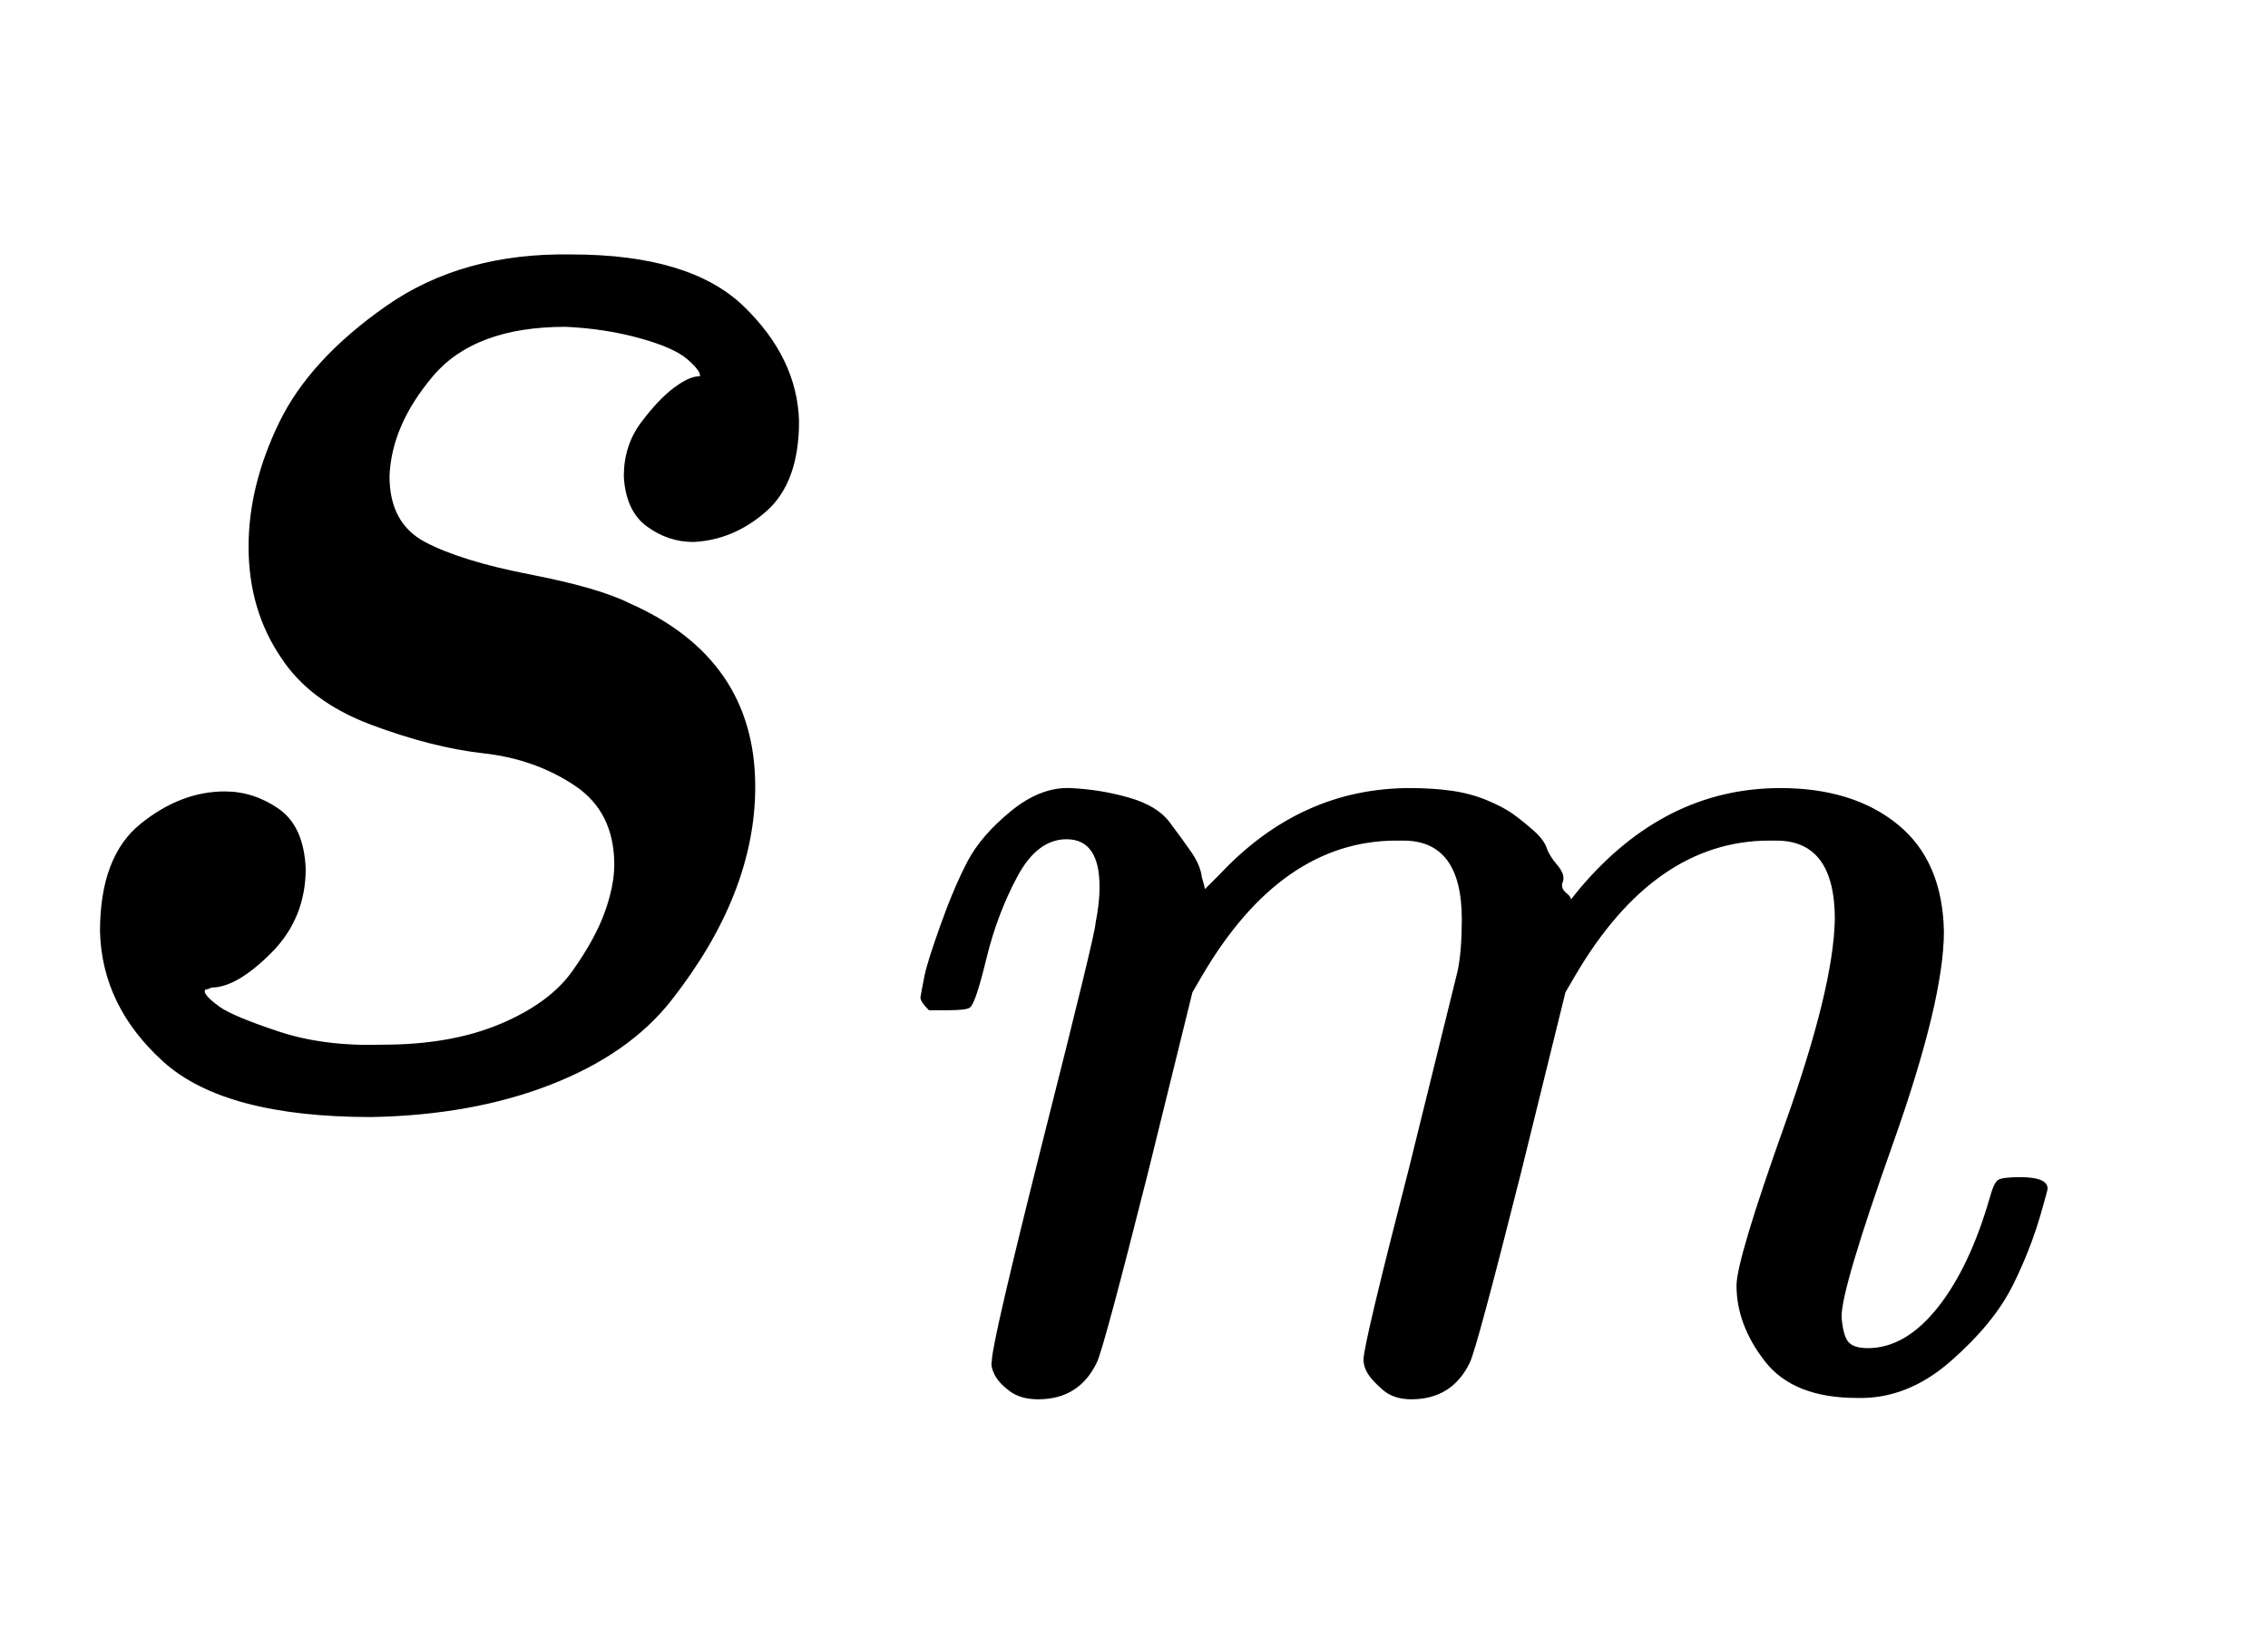
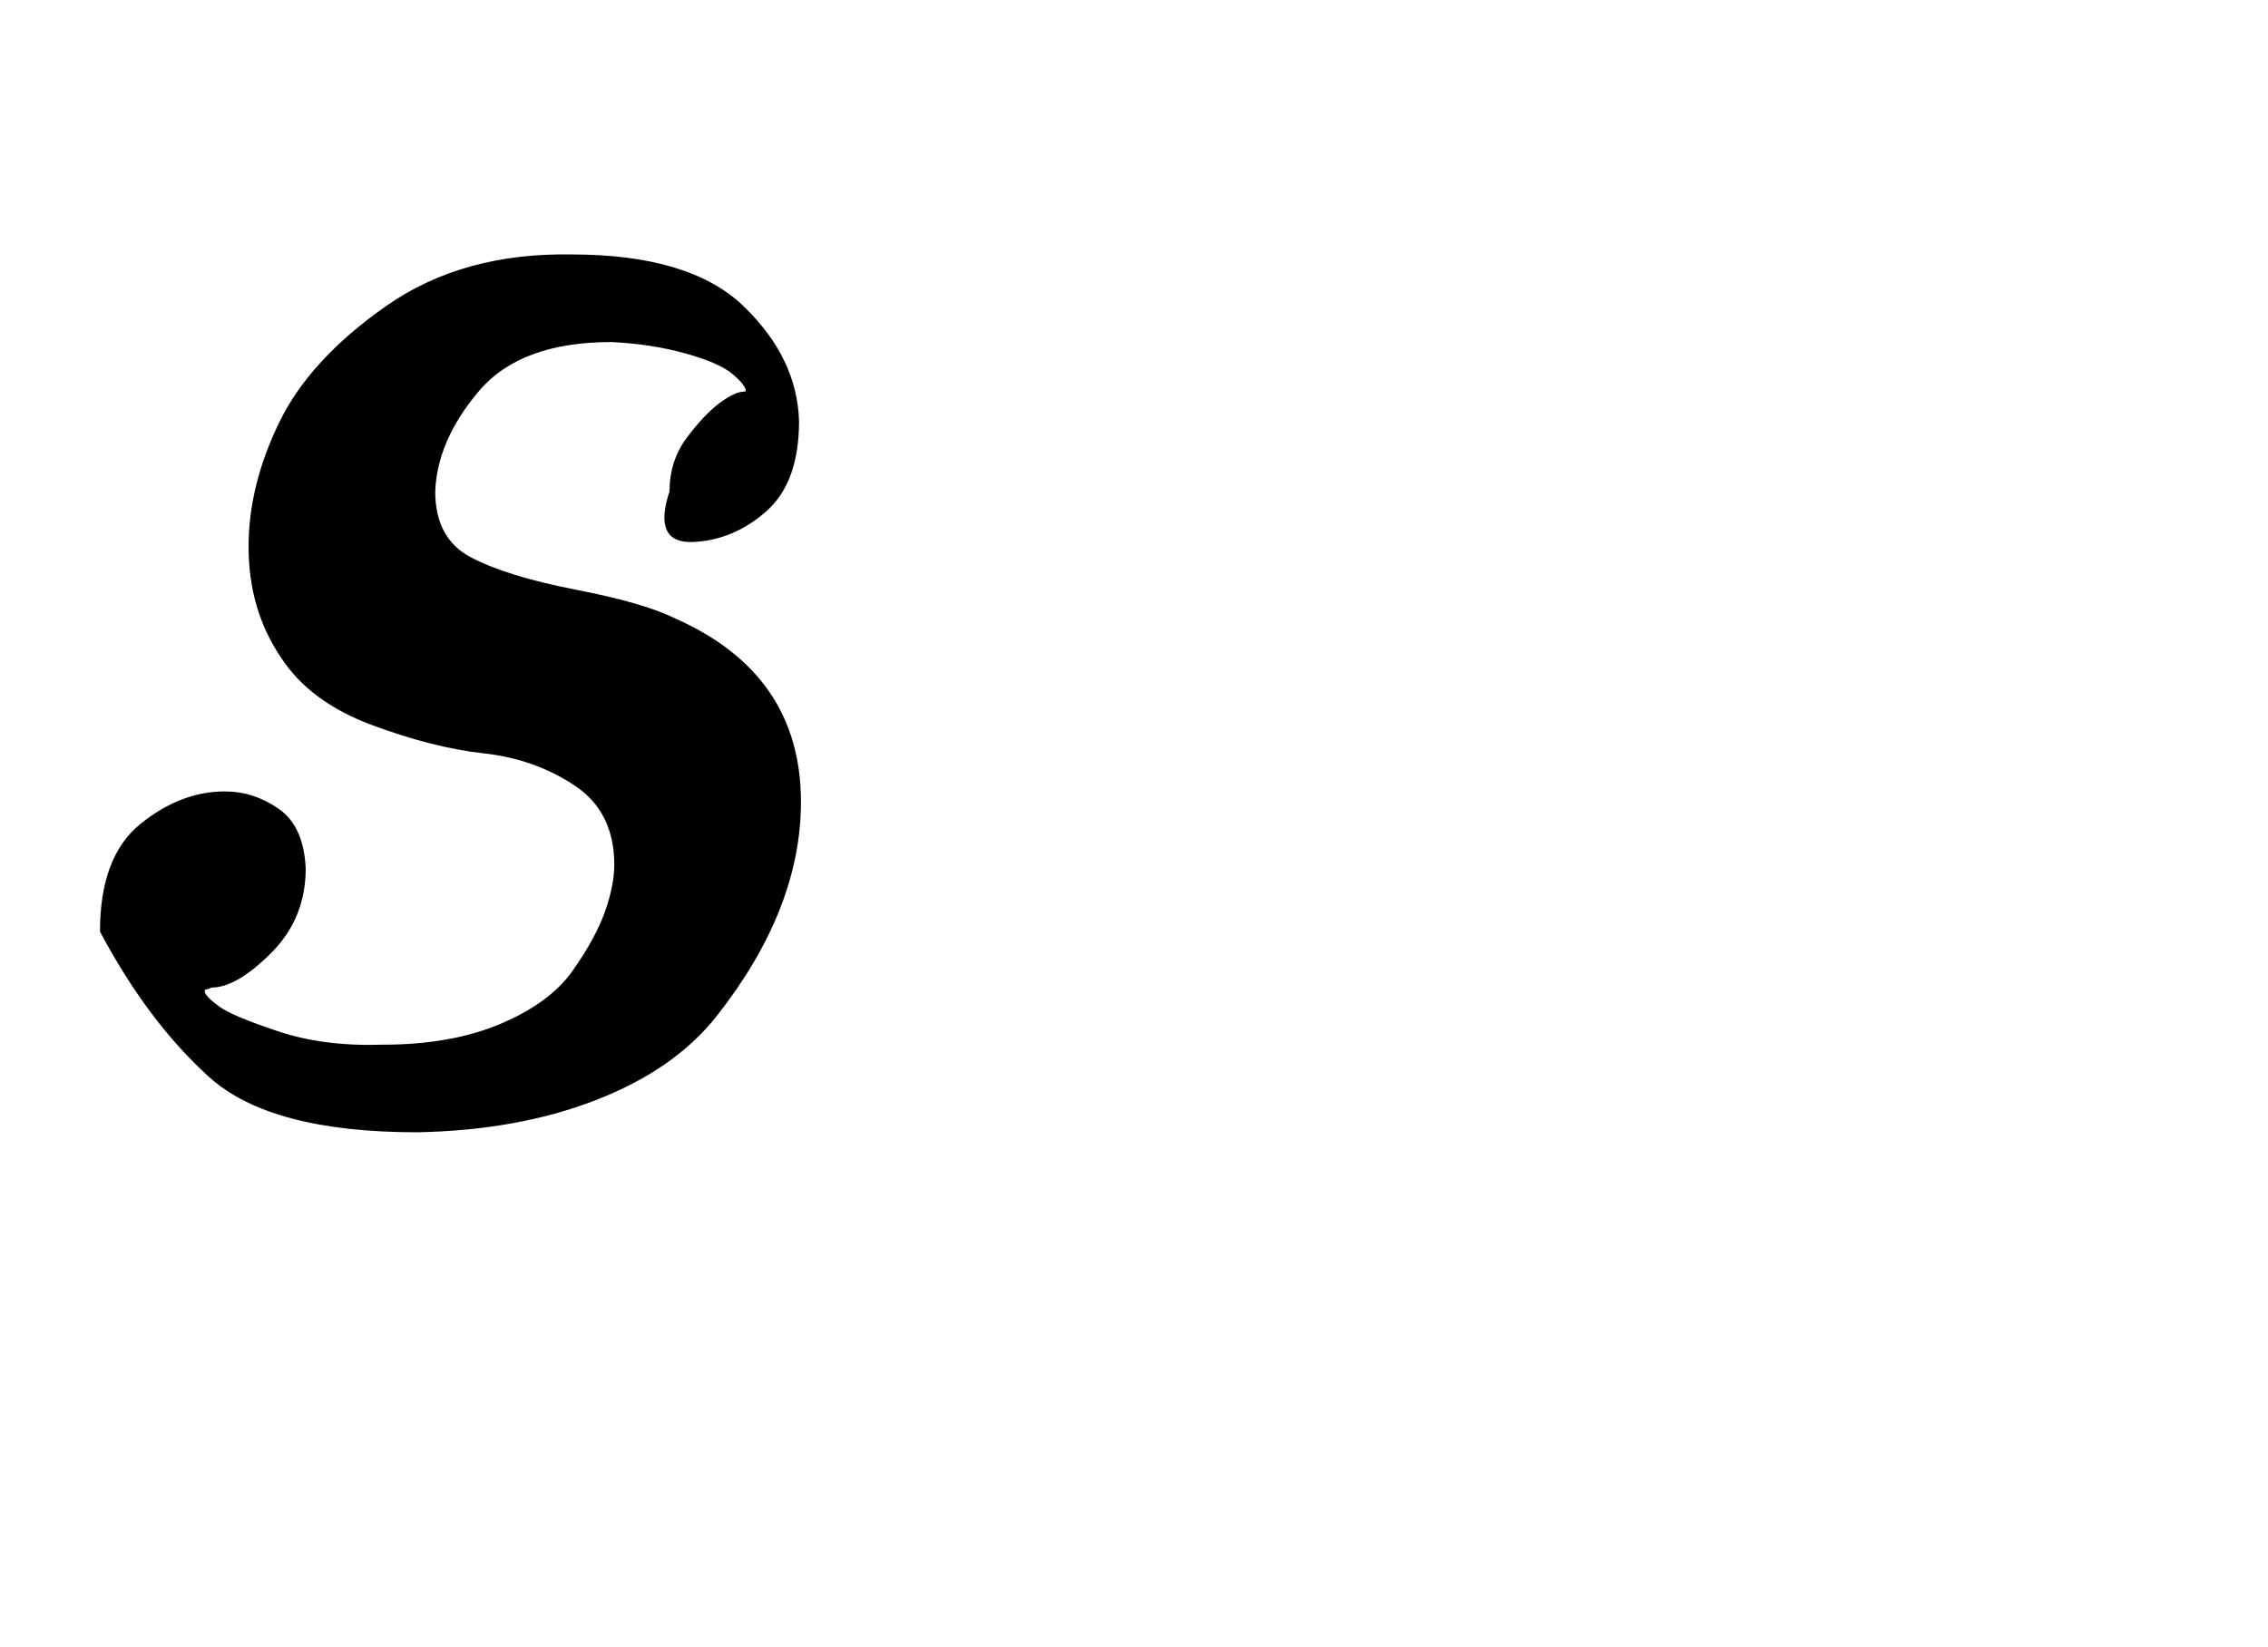
<svg xmlns="http://www.w3.org/2000/svg" xmlns:xlink="http://www.w3.org/1999/xlink" width="2.765ex" height="2.009ex" style="vertical-align:-.671ex" viewBox="0 -576.1 1190.7 865.1" aria-labelledby="MathJax-SVG-1-Title">
  <defs aria-hidden="true">
-     <path stroke-width="1" id="a" d="M131 289q0 32 16 65t56 61 97 27q62 0 90-27t29-60q0-32-17-47t-38-16q-13 0-24 8t-12 26q0 16 9 28t17 18 13 6q1 0 1 1 0 3-7 9t-25 11-39 6q-48 0-70-26t-23-53q0-25 19-35t55-17 52-15q66-29 66-96 0-28-11-56t-33-56-63-44-94-17q-77 0-109 29T53 87q0 39 21 56t44 17q15 0 28-9t14-31q0-26-18-44t-31-18q-2-1-3-1t-1-2q1-3 8-8t31-13 55-7q36 0 62 11t38 28 17 31 5 25q0 28-21 42t-48 17-59 15-47 35q-17 25-17 58z" />
-     <path stroke-width="1" id="b" d="M21 287q1 6 3 16t12 38 20 47 32 37 44 17 43-7 30-18 16-22 8-19l2-7q0-2 1-2l11 11q60 64 141 64 17 0 31-2t26-7 19-10 15-12 10-13 8-13 4-12 3-9 2-7l8 10q63 75 149 75 54 0 87-27t34-79q0-51-38-158T704 50q1-14 5-19t15-5q28 0 52 30t39 82q3 11 6 13t16 2q20 0 20-8 0-1-4-15-8-29-22-57t-46-56-69-27q-47 0-68 27t-21 56q0 19 36 120t37 152q0 59-44 59h-5q-86 0-145-101l-7-12-33-134Q433 26 428 16q-13-27-43-27-13 0-21 7T353 8t-3 10q0 11 34 143l36 146q3 15 3 38 0 59-44 59h-5q-86 0-145-101l-7-12-33-134Q156 26 151 16q-13-27-43-27-13 0-21 6T76 7t-2 10q0 13 38 164 39 154 39 161 3 15 3 27 0 36-25 36-22 0-37-28t-23-61-12-36q-2-2-16-2H27q-6 6-6 9z" />
+     <path stroke-width="1" id="a" d="M131 289q0 32 16 65t56 61 97 27q62 0 90-27t29-60q0-32-17-47t-38-16t-12 26q0 16 9 28t17 18 13 6q1 0 1 1 0 3-7 9t-25 11-39 6q-48 0-70-26t-23-53q0-25 19-35t55-17 52-15q66-29 66-96 0-28-11-56t-33-56-63-44-94-17q-77 0-109 29T53 87q0 39 21 56t44 17q15 0 28-9t14-31q0-26-18-44t-31-18q-2-1-3-1t-1-2q1-3 8-8t31-13 55-7q36 0 62 11t38 28 17 31 5 25q0 28-21 42t-48 17-59 15-47 35q-17 25-17 58z" />
  </defs>
  <g stroke="currentColor" fill="currentColor" stroke-width="0" transform="matrix(1 0 0 -1 0 0)" aria-hidden="true">
    <use xlink:href="#a" />
    <use transform="scale(0.707)" xlink:href="#b" x="663" y="-213" />
  </g>
</svg>